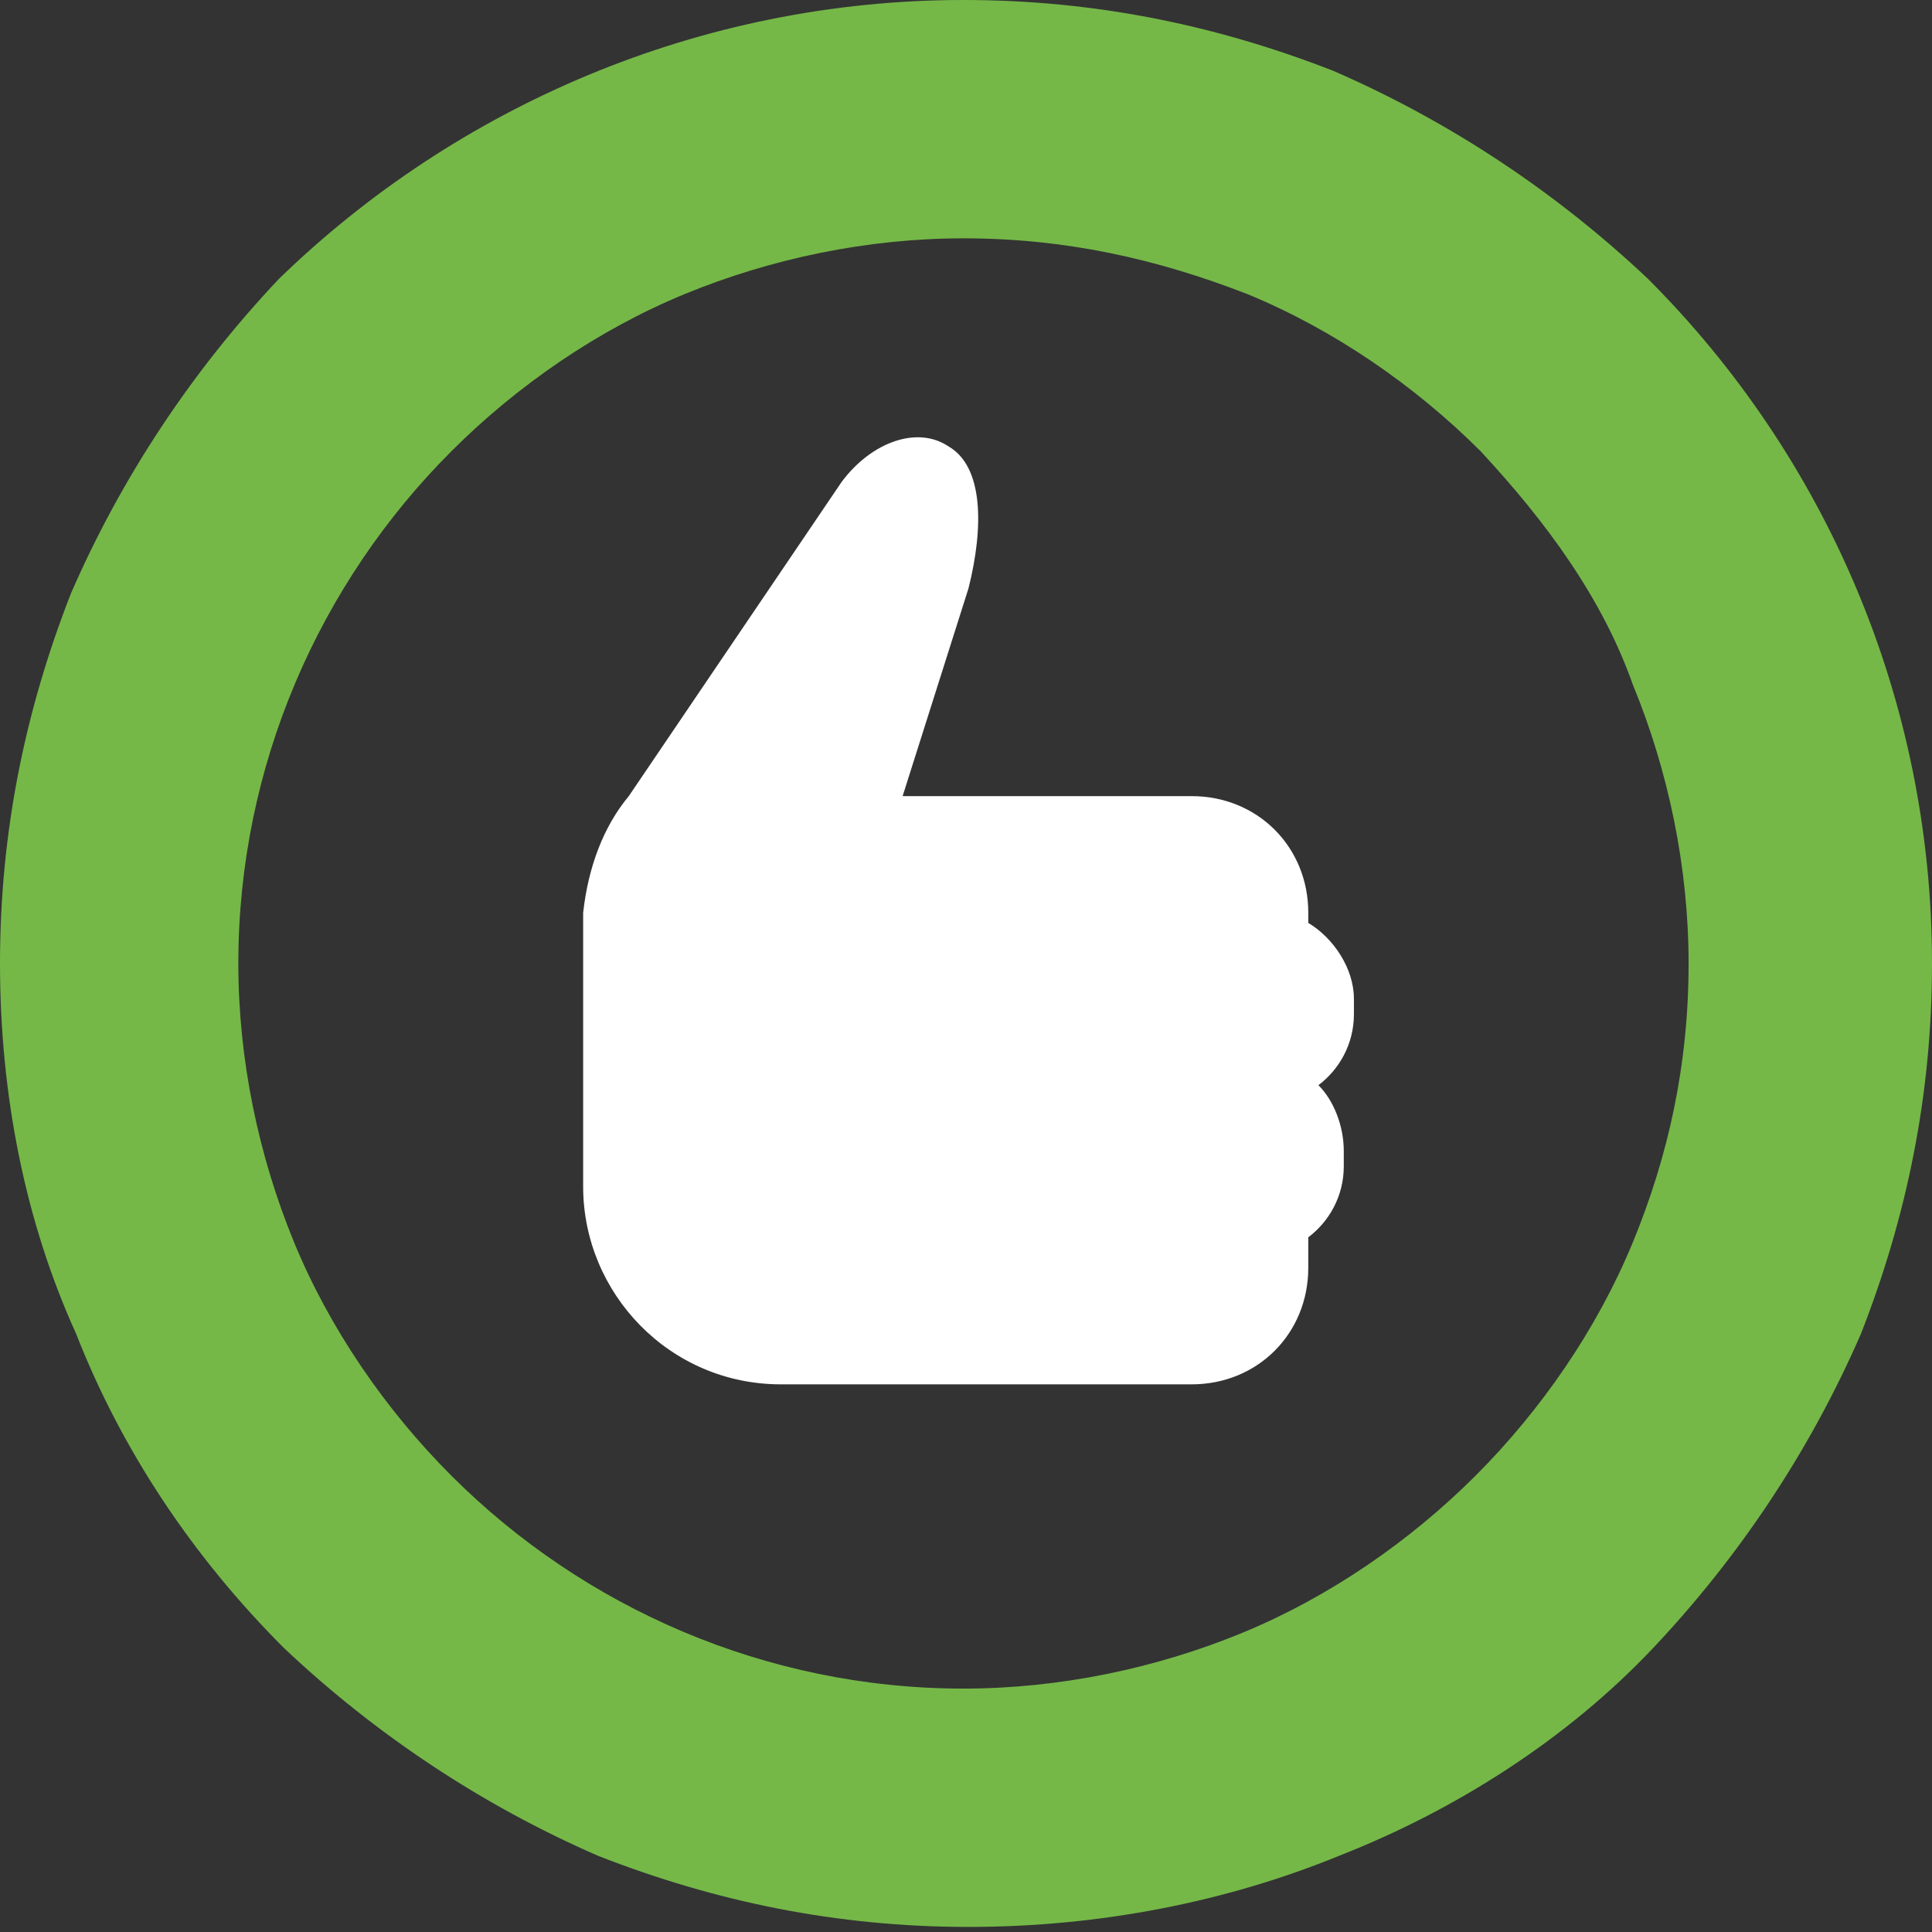
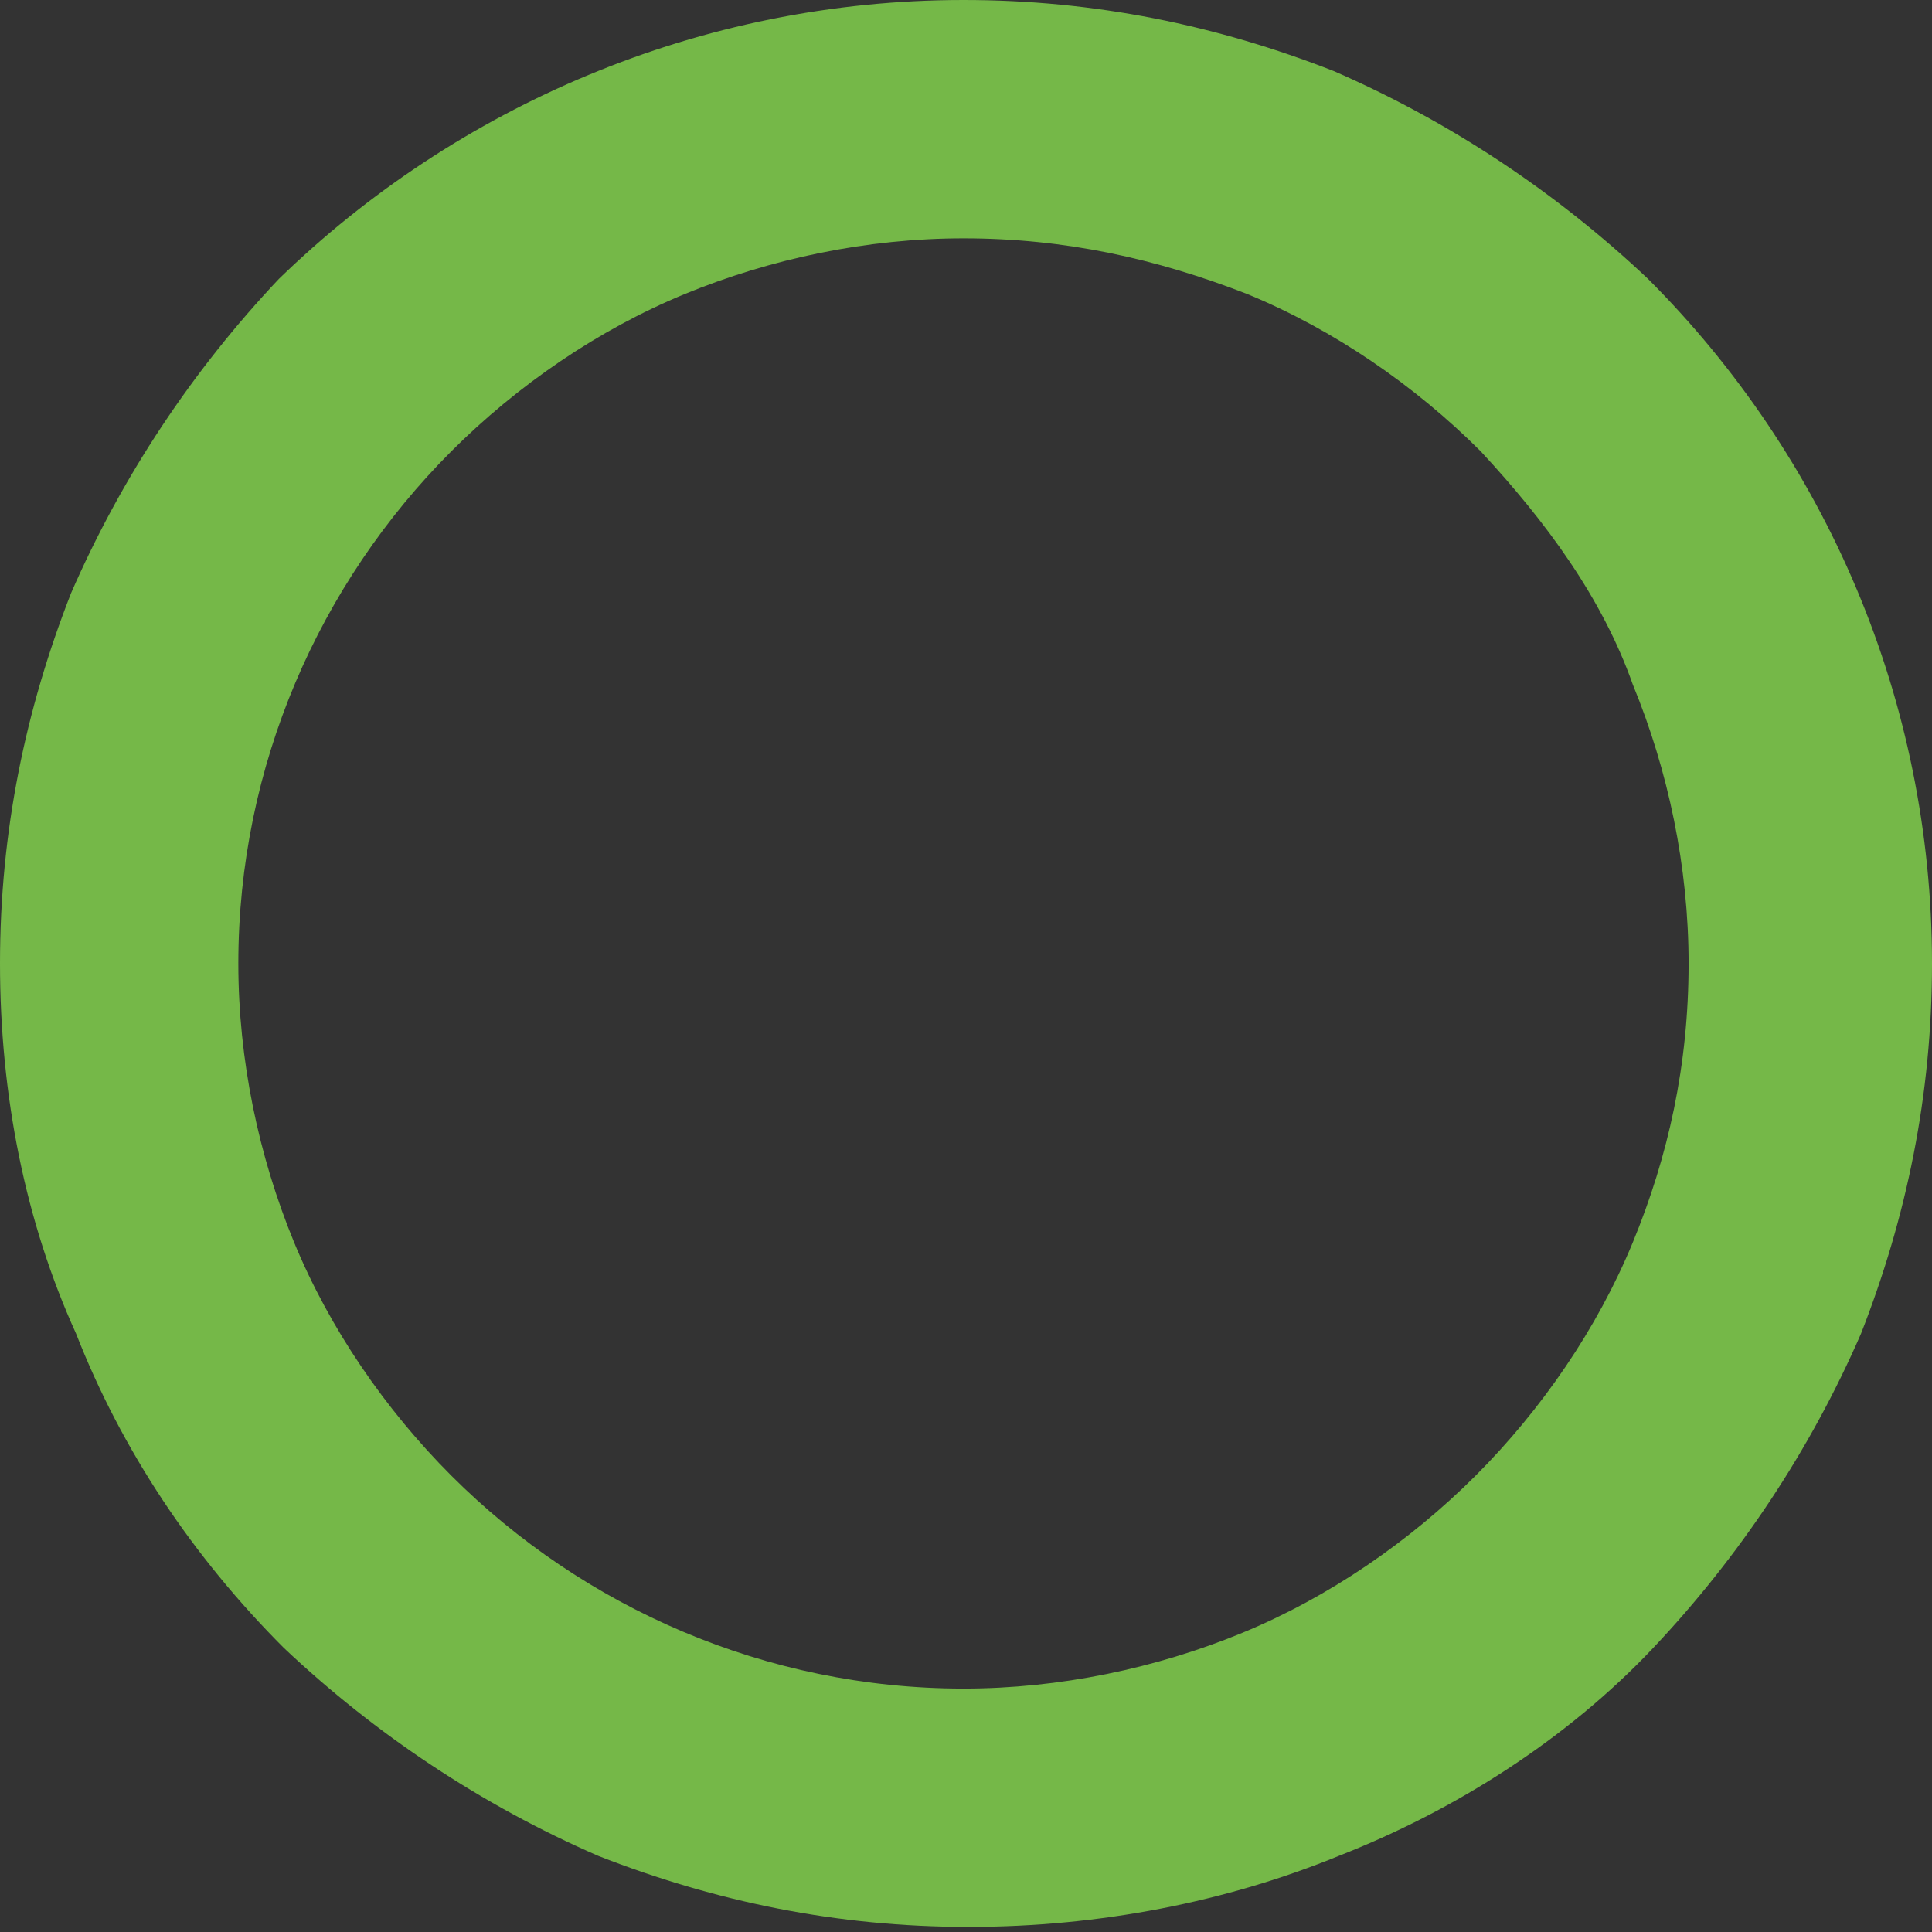
<svg xmlns="http://www.w3.org/2000/svg" version="1.1" id="Слой_1" x="0px" y="0px" viewBox="0 0 38.1 38.1" style="enable-background:new 0 0 38.1 38.1;" xml:space="preserve">
  <rect x="0" y="0" width="38.1" height="38.1" fill="#333333" stroke="none" />
  <style type="text/css">
	.st0{fill-rule:evenodd;clip-rule:evenodd;fill:#75B848;}
	.st1{fill-rule:evenodd;clip-rule:evenodd;fill:#FFFFFF;}
</style>
  <g>
    <path class="st0" d="M19,0c2.6,0,5,0.5,7.3,1.4c2.3,1,4.4,2.4,6.2,4.1C36,9,38.1,13.8,38.1,19c0,2.6-0.5,5-1.4,7.3   c-1,2.3-2.4,4.4-4.1,6.2s-3.9,3.2-6.2,4.1c-2.2,0.9-4.7,1.4-7.3,1.4c-2.6,0-5-0.5-7.3-1.4c-2.3-1-4.4-2.4-6.2-4.1   c-1.8-1.8-3.2-3.9-4.1-6.2C0.5,24.1,0,21.6,0,19c0-2.6,0.5-5,1.4-7.3c1-2.3,2.4-4.4,4.1-6.2C9,2.1,13.8,0,19,0L19,0z M29.2,8.9   c-1.3-1.3-2.9-2.4-4.6-3.1C22.8,5.1,21,4.7,19,4.7c-1.9,0-3.8,0.4-5.5,1.1c-1.7,0.7-3.3,1.8-4.6,3.1C6.3,11.5,4.7,15.1,4.7,19   c0,1.9,0.4,3.8,1.1,5.5c0.7,1.7,1.8,3.3,3.1,4.6c2.6,2.6,6.2,4.2,10.1,4.2c1.9,0,3.8-0.4,5.5-1.1c1.7-0.7,3.3-1.8,4.6-3.1   c1.3-1.3,2.4-2.9,3.1-4.6c0.7-1.7,1.1-3.5,1.1-5.5c0-1.9-0.4-3.8-1.1-5.5C31.6,11.8,30.5,10.3,29.2,8.9L29.2,8.9z" />
-     <path class="st1" d="M17.8,15.7h5.6h0.1c1.3,0,2.3,1,2.3,2.3v0.2c0.5,0.3,0.9,0.9,0.9,1.5v0.3c0,0.6-0.3,1.1-0.7,1.4   c0.3,0.3,0.5,0.8,0.5,1.3v0.3c0,0.6-0.3,1.1-0.7,1.4V25c0,1.3-1,2.3-2.3,2.3h-0.1h-7.9h-0.1c-2.2,0-3.9-1.8-3.9-3.9v-5.2   c0-0.1,0-0.1,0-0.2h0c0.1-0.9,0.4-1.7,0.9-2.3l4.2-6.2c0.6-0.8,1.5-1.1,2.1-0.7c0.7,0.4,0.7,1.6,0.4,2.8L17.8,15.7L17.8,15.7z" />
  </g>
</svg>